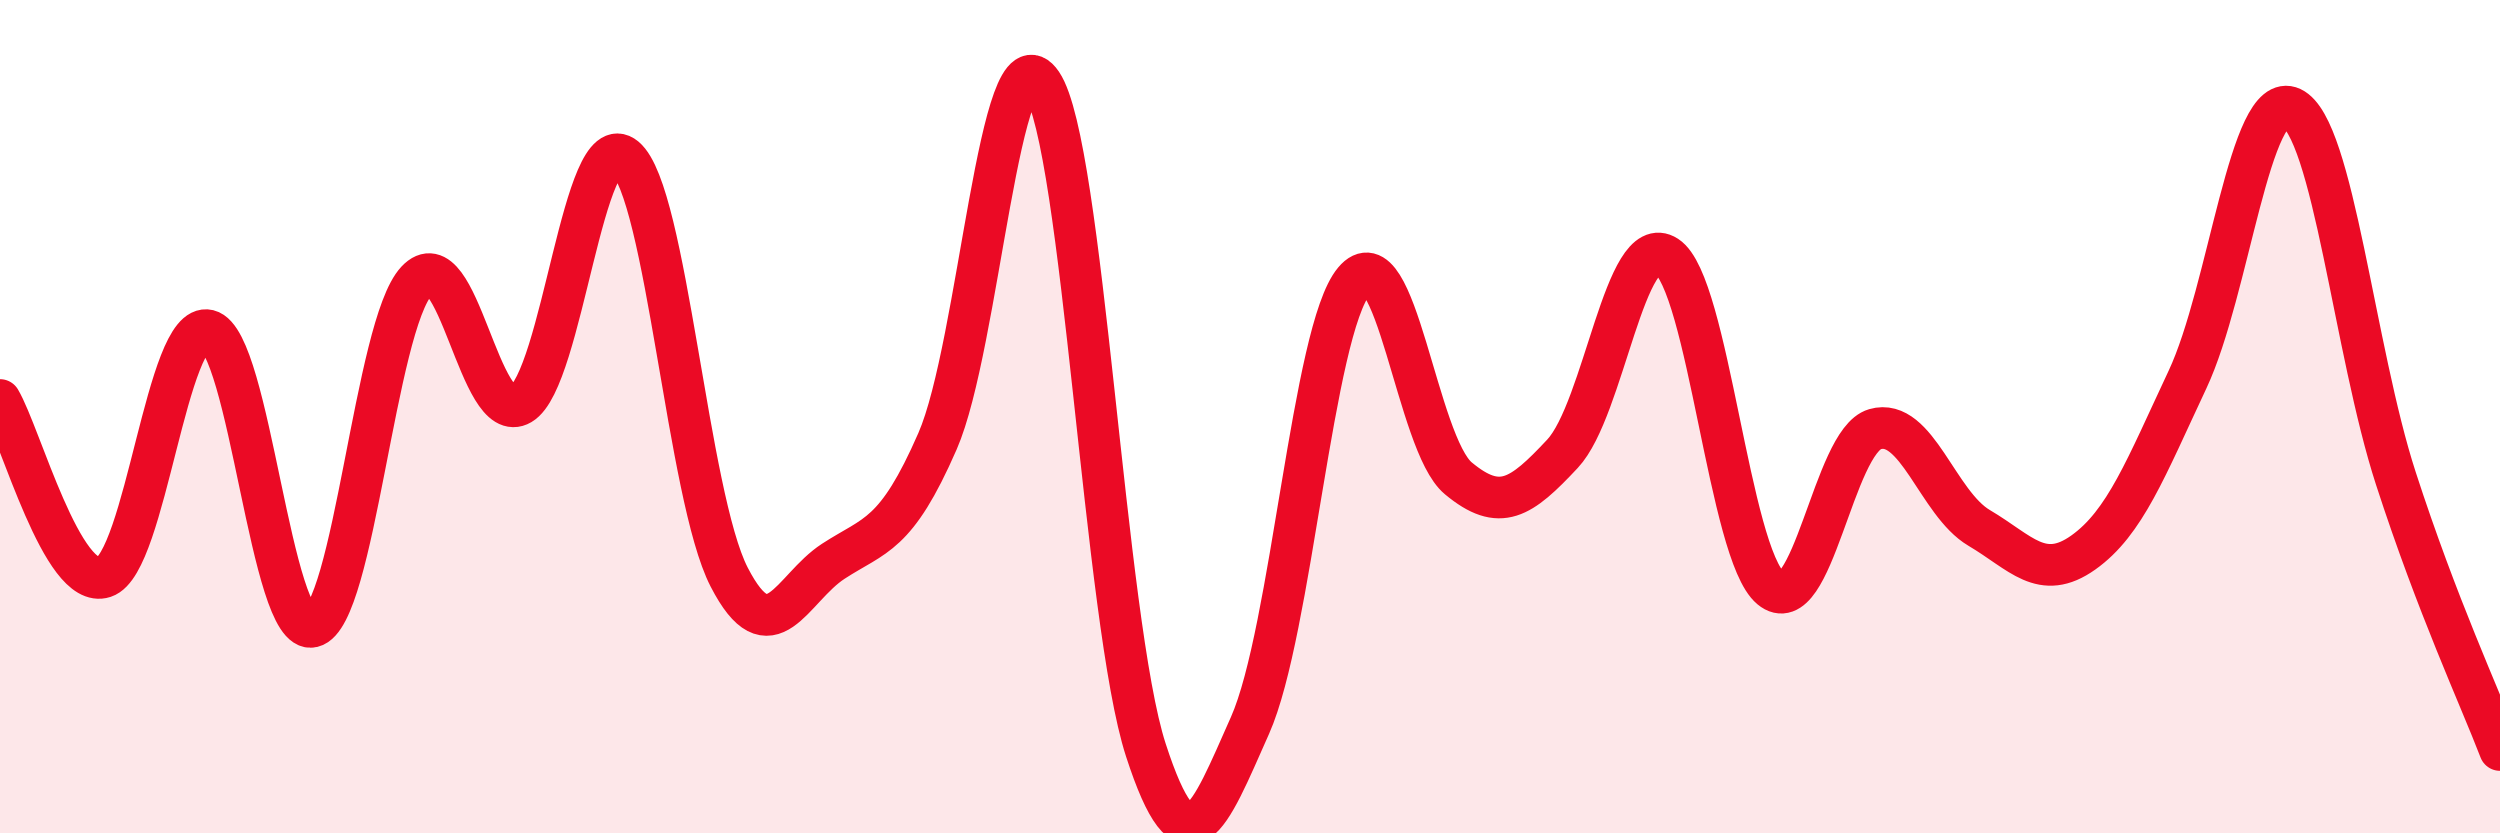
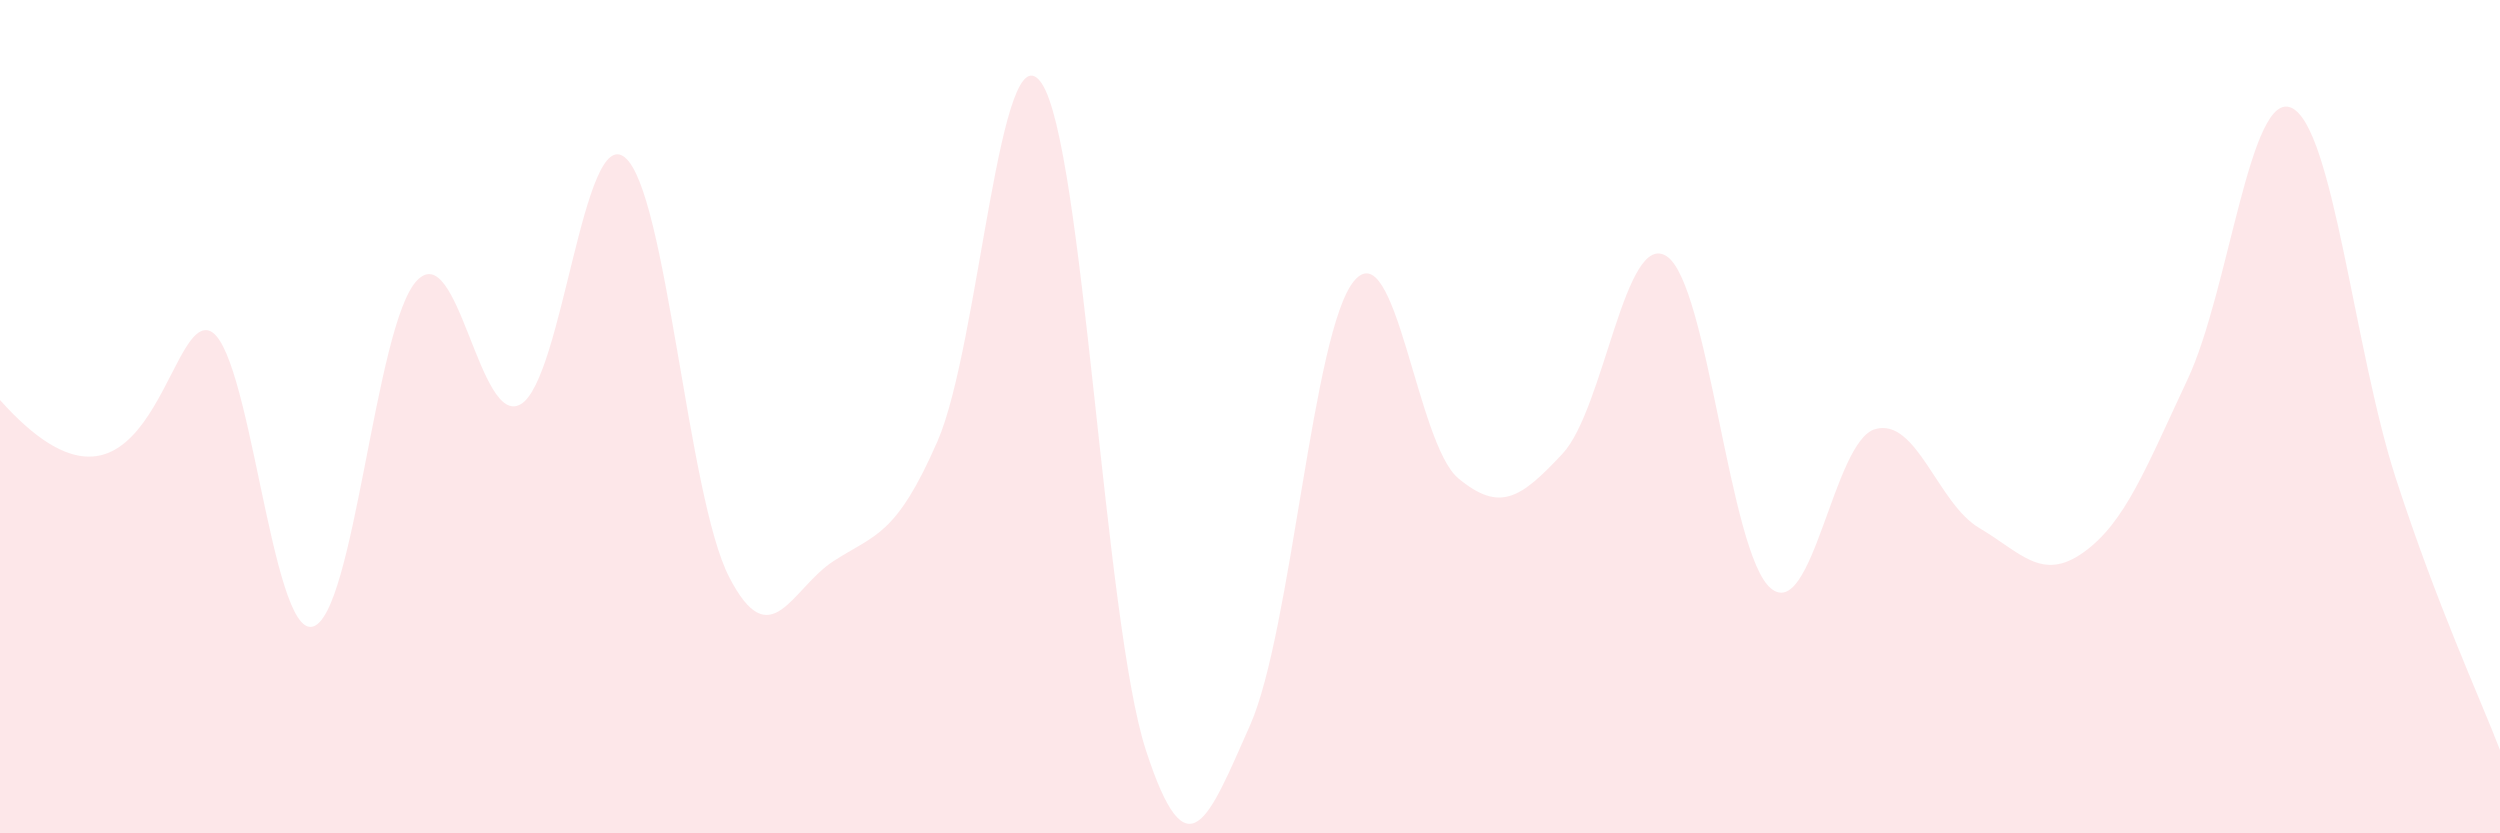
<svg xmlns="http://www.w3.org/2000/svg" width="60" height="20" viewBox="0 0 60 20">
-   <path d="M 0,9.6 C 0.5,10.45 1.5,14.18 2.5,13.85 C 3.5,13.52 4,7.69 5,7.93 C 6,8.17 6.5,15.28 7.5,15.04 C 8.5,14.8 9,7.81 10,6.74 C 11,5.67 11.5,10.29 12.5,9.7 C 13.5,9.11 14,2.95 15,3.78 C 16,4.61 16.5,11.91 17.5,13.85 C 18.5,15.79 19,14.12 20,13.47 C 21,12.82 21.5,12.88 22.5,10.59 C 23.5,8.3 24,0.52 25,2 C 26,3.48 26.5,14.92 27.5,18 C 28.5,21.08 29,19.66 30,17.41 C 31,15.16 31.5,7.93 32.5,6.74 C 33.5,5.55 34,10.65 35,11.48 C 36,12.31 36.5,11.96 37.5,10.89 C 38.5,9.82 39,5.5 40,6.15 C 41,6.8 41.5,13.29 42.5,14.12 C 43.5,14.95 44,10.59 45,10.3 C 46,10.01 46.5,12.08 47.5,12.67 C 48.5,13.26 49,13.97 50,13.26 C 51,12.55 51.5,11.24 52.5,9.11 C 53.5,6.98 54,2.12 55,2.59 C 56,3.06 56.5,8.4 57.5,11.48 C 58.5,14.56 59.5,16.7 60,18L60 20L0 20Z" fill="#EB0A25" opacity="0.1" stroke-linecap="round" stroke-linejoin="round" />
-   <path d="M 0,9.6 C 0.5,10.45 1.5,14.18 2.5,13.85 C 3.5,13.52 4,7.69 5,7.93 C 6,8.17 6.5,15.28 7.5,15.04 C 8.5,14.8 9,7.81 10,6.74 C 11,5.67 11.5,10.29 12.5,9.7 C 13.5,9.11 14,2.95 15,3.78 C 16,4.61 16.5,11.91 17.5,13.85 C 18.5,15.79 19,14.12 20,13.47 C 21,12.82 21.5,12.88 22.5,10.59 C 23.5,8.3 24,0.52 25,2 C 26,3.48 26.5,14.92 27.5,18 C 28.5,21.08 29,19.66 30,17.41 C 31,15.16 31.5,7.93 32.5,6.74 C 33.5,5.55 34,10.65 35,11.48 C 36,12.31 36.5,11.96 37.5,10.89 C 38.5,9.82 39,5.5 40,6.15 C 41,6.8 41.5,13.29 42.5,14.12 C 43.5,14.95 44,10.59 45,10.3 C 46,10.01 46.5,12.08 47.5,12.67 C 48.5,13.26 49,13.97 50,13.26 C 51,12.55 51.5,11.24 52.5,9.11 C 53.5,6.98 54,2.12 55,2.59 C 56,3.06 56.5,8.4 57.5,11.48 C 58.5,14.56 59.5,16.7 60,18" stroke="#EB0A25" stroke-width="1" fill="none" stroke-linecap="round" stroke-linejoin="round" />
+   <path d="M 0,9.6 C 3.5,13.52 4,7.69 5,7.93 C 6,8.17 6.5,15.28 7.5,15.04 C 8.5,14.8 9,7.81 10,6.74 C 11,5.67 11.5,10.29 12.5,9.7 C 13.5,9.11 14,2.95 15,3.78 C 16,4.61 16.5,11.91 17.5,13.85 C 18.5,15.79 19,14.12 20,13.47 C 21,12.82 21.5,12.88 22.5,10.59 C 23.5,8.3 24,0.52 25,2 C 26,3.48 26.5,14.92 27.5,18 C 28.5,21.08 29,19.66 30,17.41 C 31,15.16 31.5,7.93 32.5,6.74 C 33.5,5.55 34,10.65 35,11.48 C 36,12.31 36.5,11.96 37.5,10.89 C 38.5,9.82 39,5.5 40,6.15 C 41,6.8 41.5,13.29 42.5,14.12 C 43.5,14.95 44,10.59 45,10.3 C 46,10.01 46.5,12.08 47.5,12.67 C 48.5,13.26 49,13.97 50,13.26 C 51,12.55 51.5,11.24 52.5,9.11 C 53.5,6.98 54,2.12 55,2.59 C 56,3.06 56.5,8.4 57.5,11.48 C 58.5,14.56 59.5,16.7 60,18L60 20L0 20Z" fill="#EB0A25" opacity="0.1" stroke-linecap="round" stroke-linejoin="round" />
</svg>